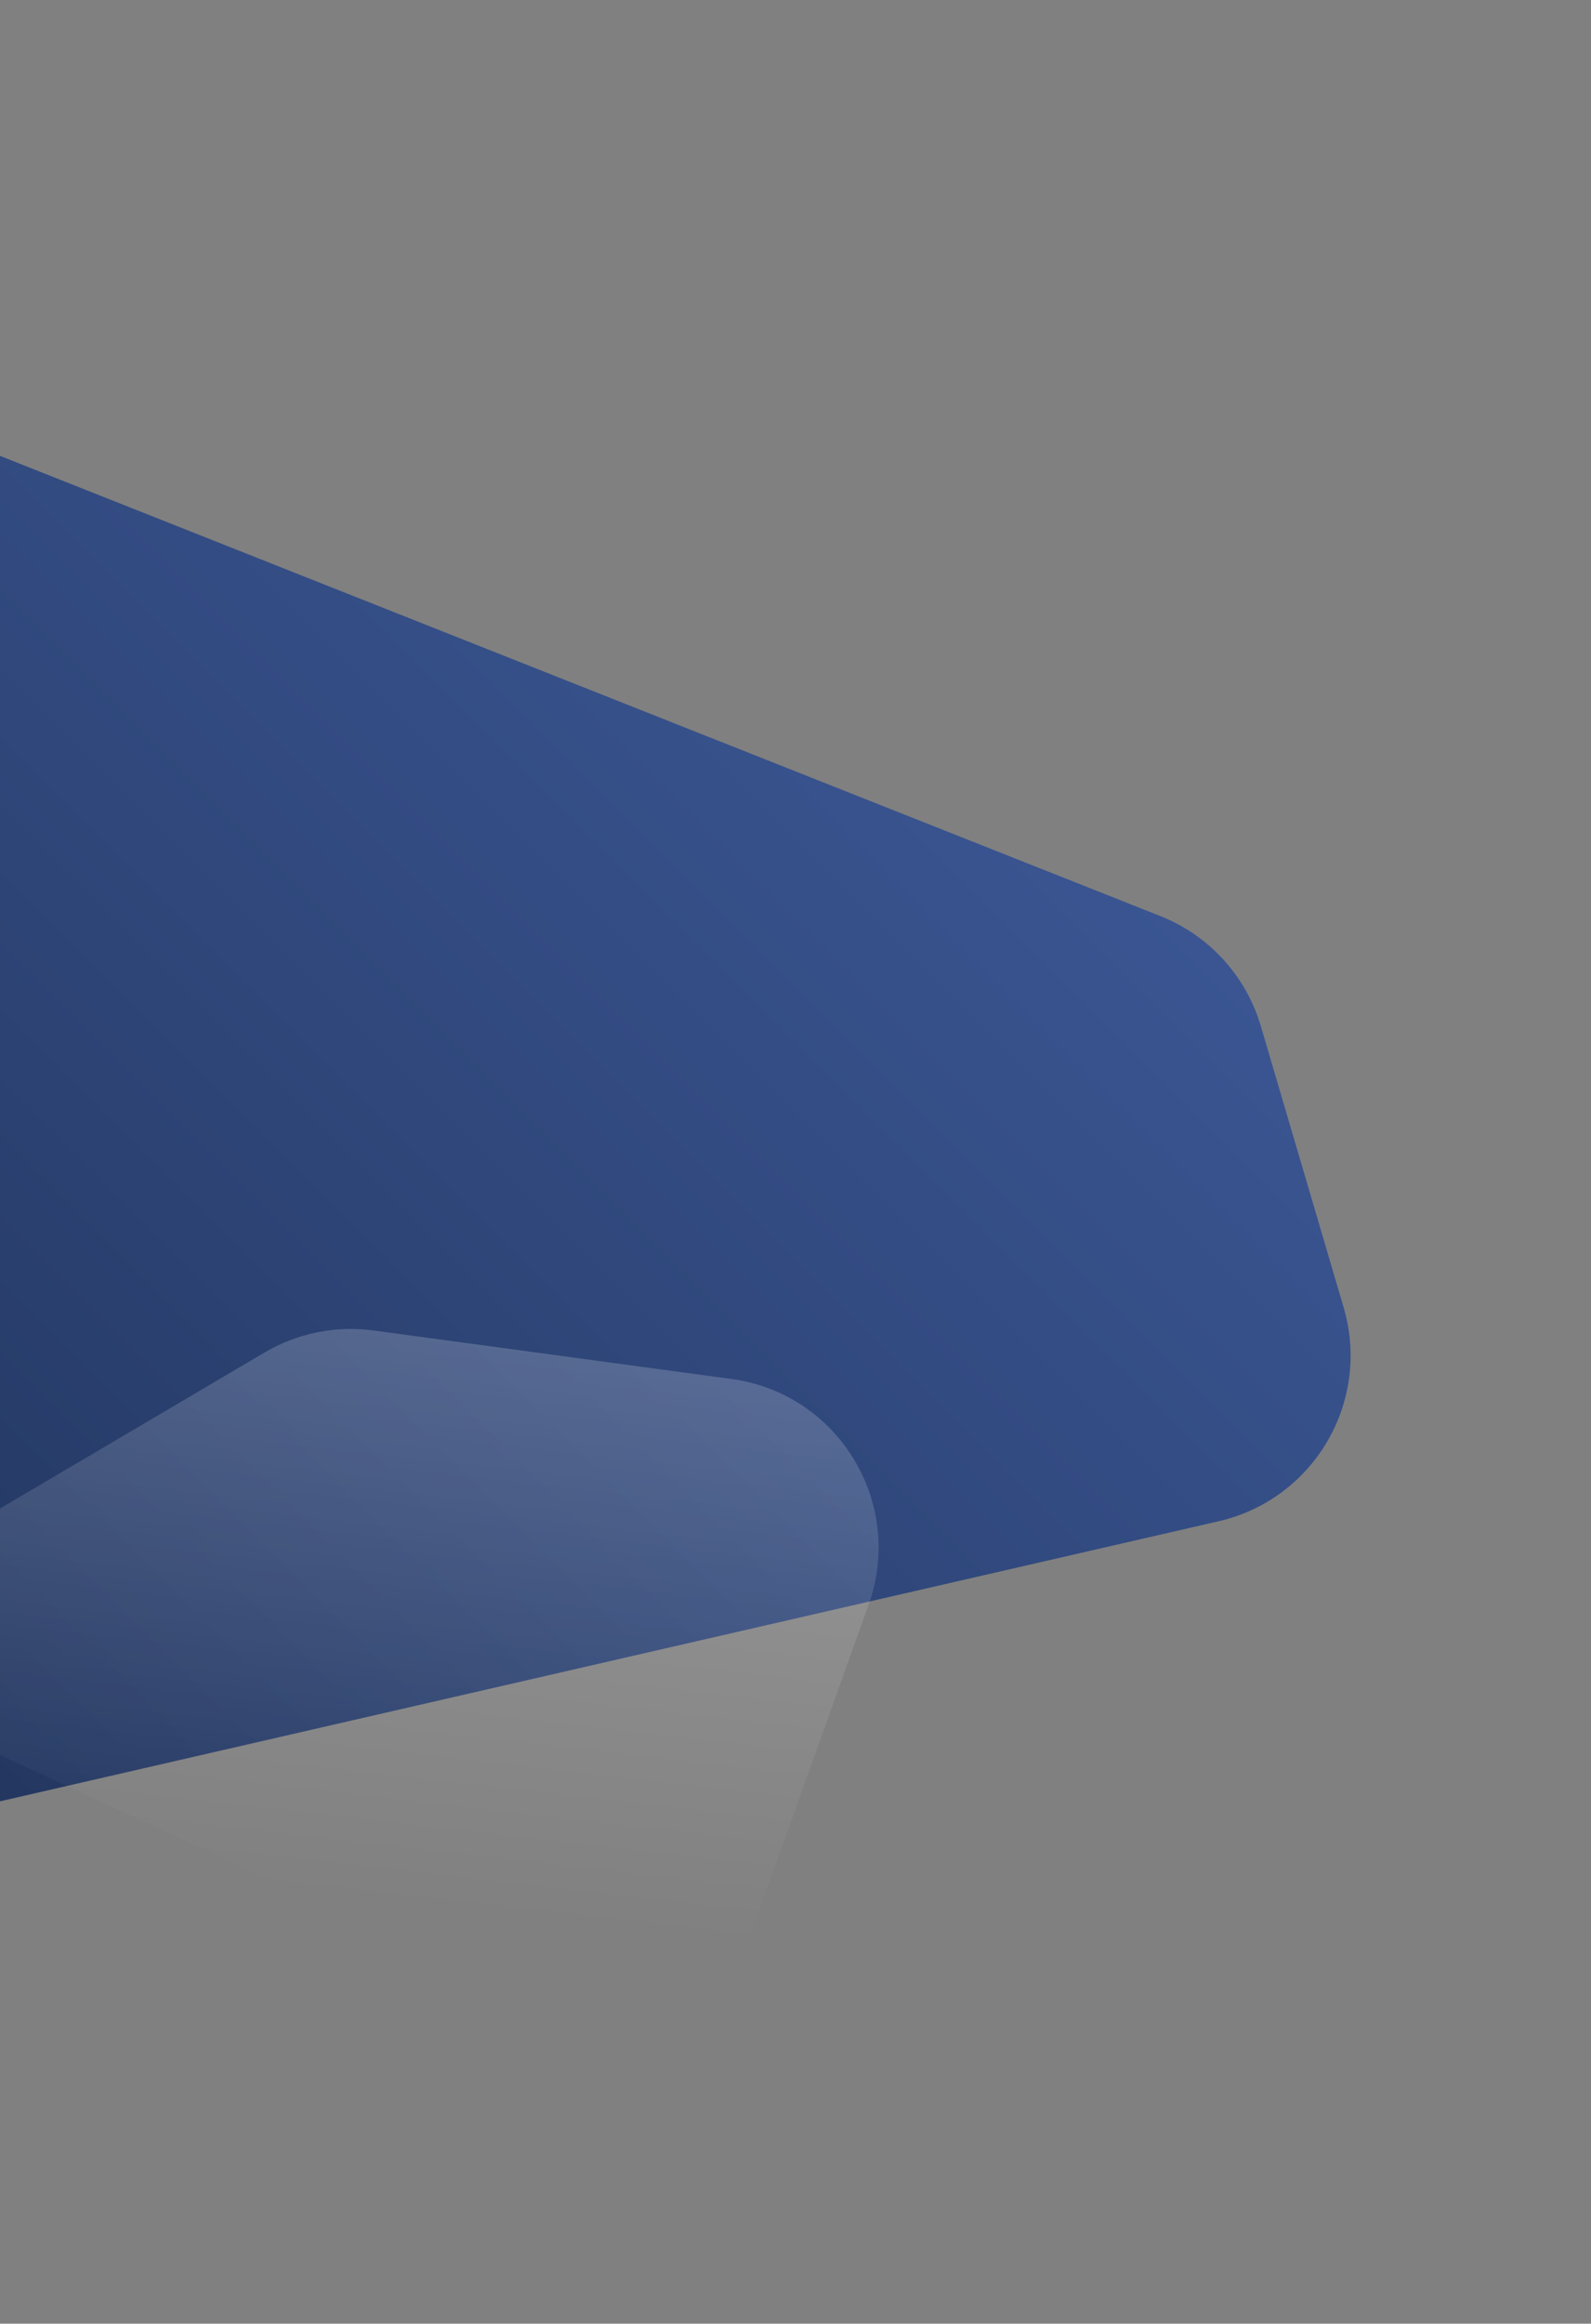
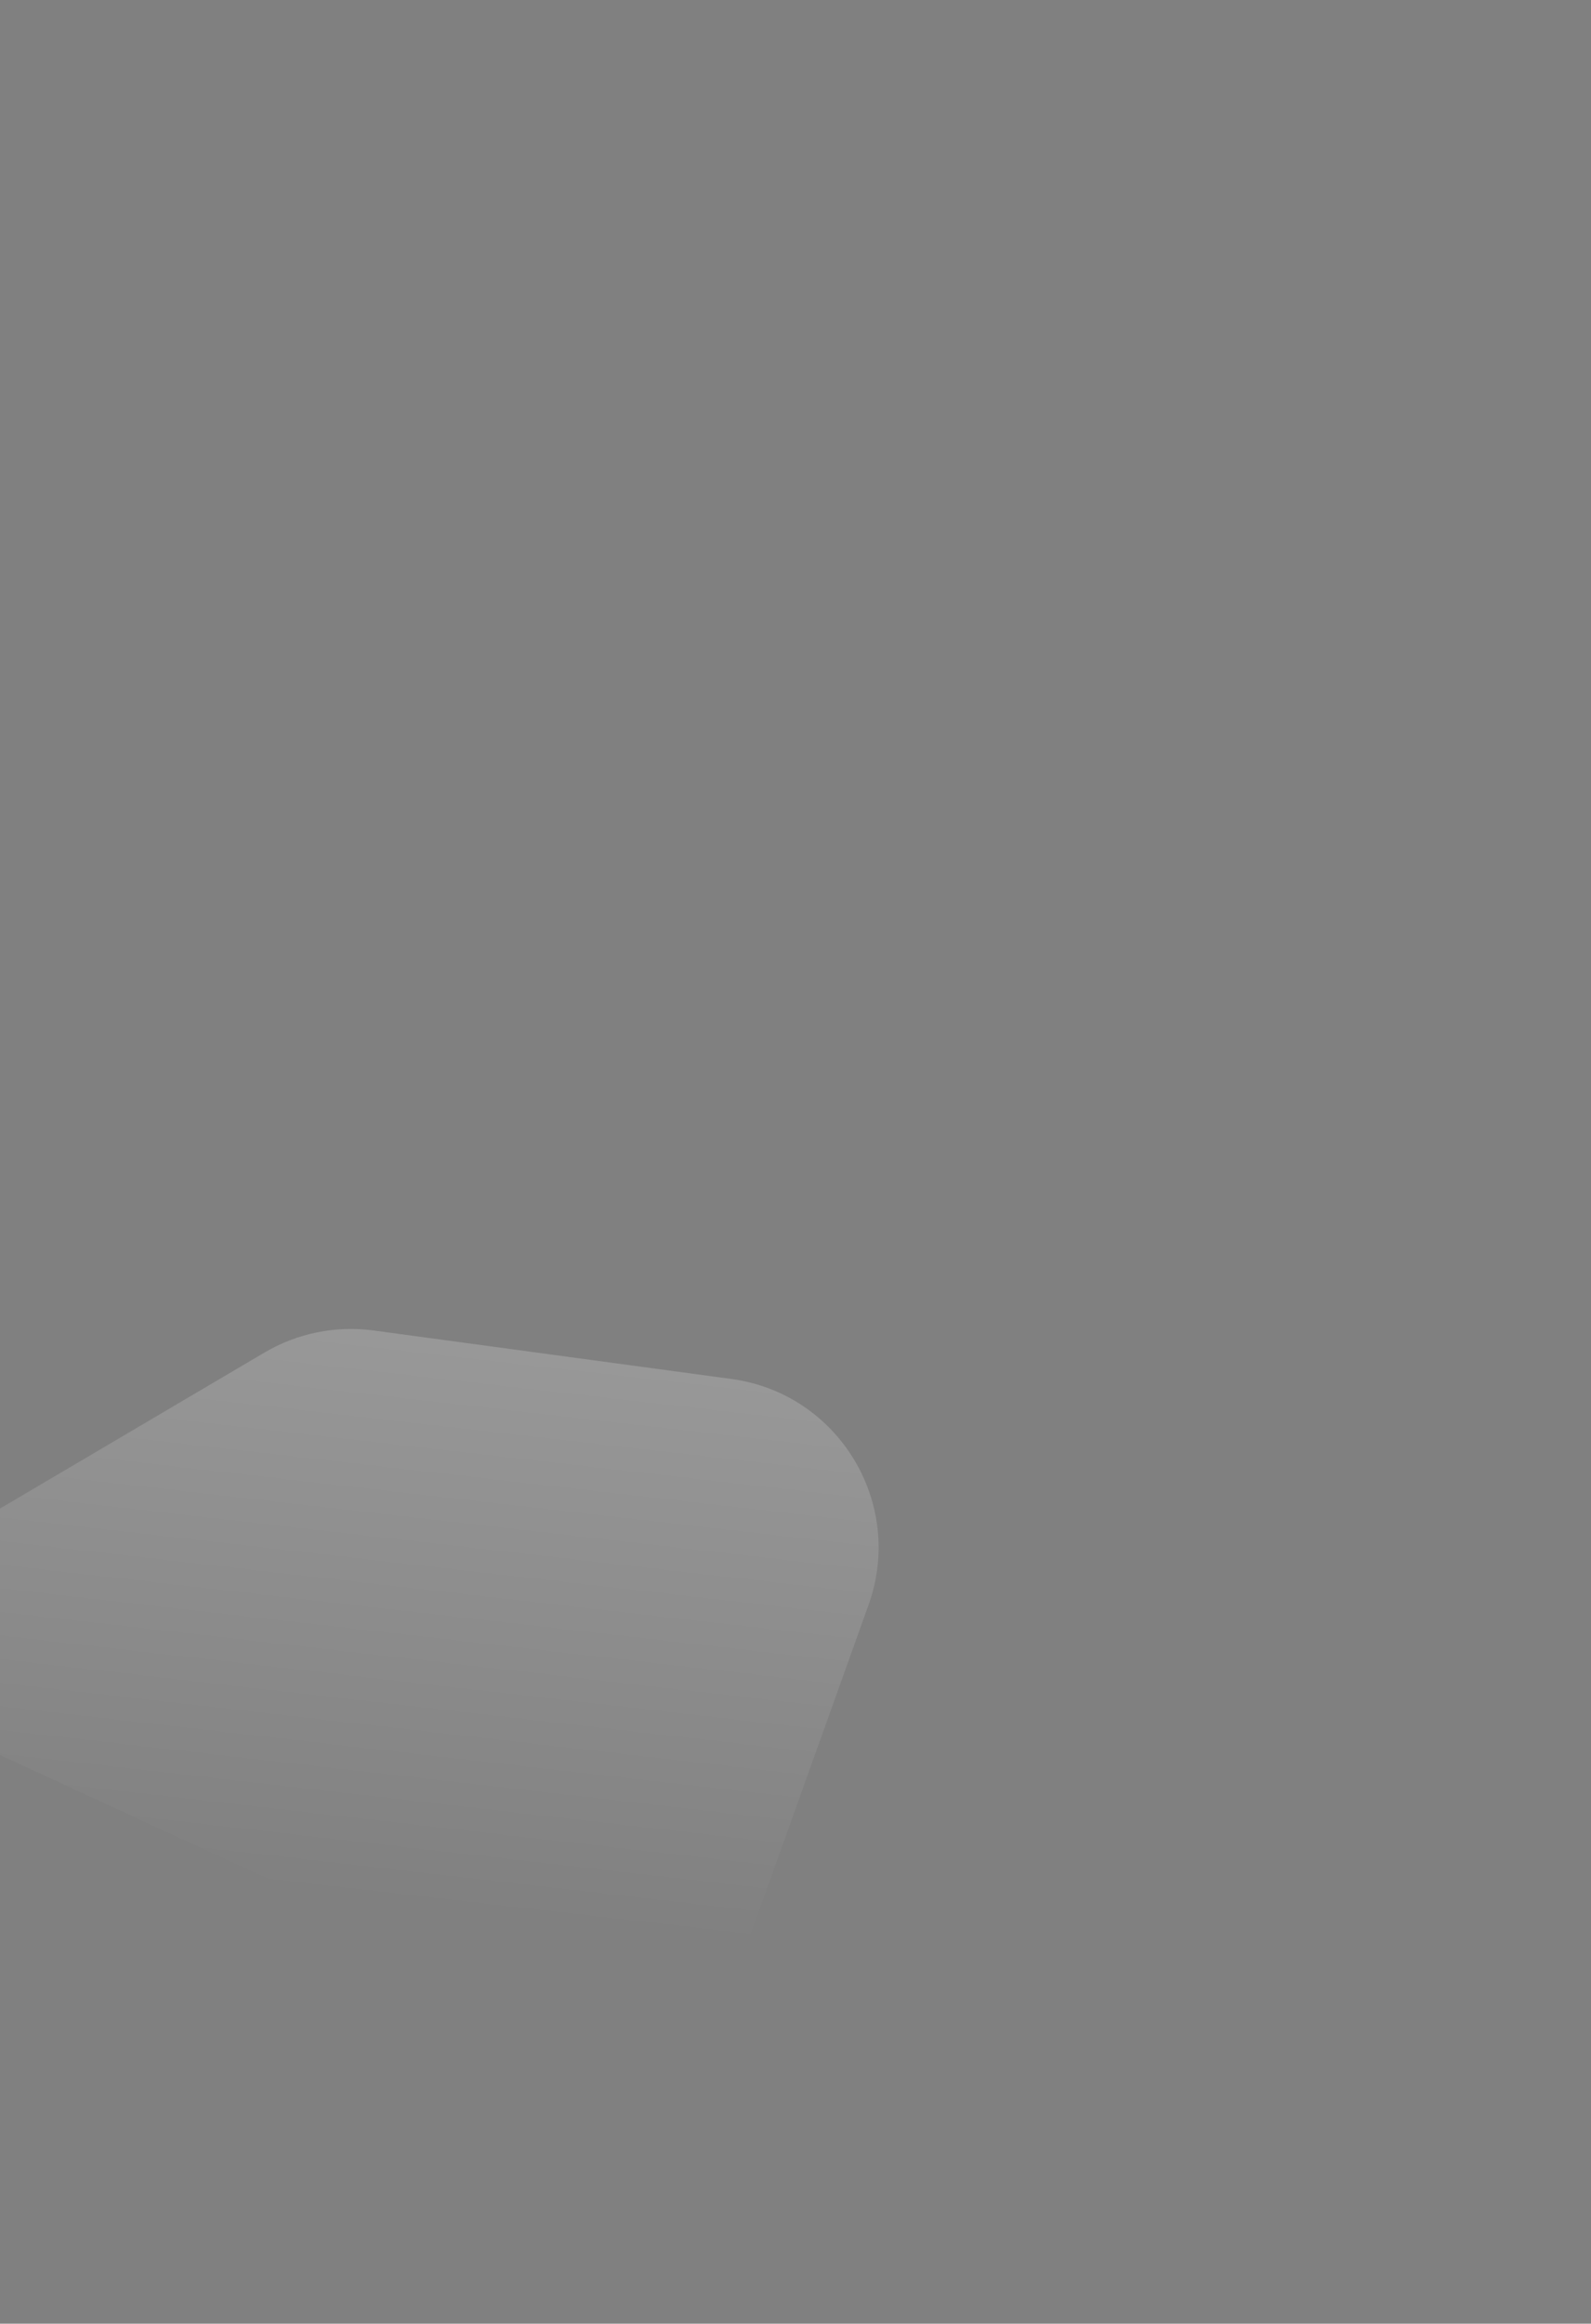
<svg xmlns="http://www.w3.org/2000/svg" width="936" height="1366" viewBox="0 0 936 1366" fill="none">
  <rect x="0" y="0" width="936" height="1366" fill="#808080" stroke="none" />
-   <path fill-rule="evenodd" clip-rule="evenodd" d="M0 0L685.191 271.544C713.789 282.877 735.58 306.743 744.273 336.251L792.972 501.564C809.253 556.832 775.584 614.389 719.429 627.285L0 792.5V0Z" transform="translate(-2.5 267)" fill="url(#paint0_linear)" />
  <g style="mix-blend-mode:soft-light" opacity="0.2" transform="translate(627.061 1146.27) rotate(160.743)">
    <path fill-rule="evenodd" clip-rule="evenodd" d="M228.534 0L663.331 420.508L329.233 487.014C307.218 491.397 284.367 488.245 264.361 478.065L75.092 381.759C18.41 352.918 2.697 279.189 42.694 229.743L228.534 0Z" fill="url(#paint1_linear)" />
  </g>
  <defs>
    <linearGradient id="paint0_linear" x2="1" gradientUnits="userSpaceOnUse" gradientTransform="translate(1528.27 208.5) scale(1885.04 1986.64) rotate(135.021)">
      <stop stop-color="#4B6CB7" />
      <stop offset="1" stop-color="#182848" />
    </linearGradient>
    <linearGradient id="paint1_linear" x2="1" gradientUnits="userSpaceOnUse" gradientTransform="translate(277.924 113.056) scale(438.536 324.423) rotate(123.339)">
      <stop stop-color="white" stop-opacity="0.01" />
      <stop offset="1" stop-color="white" />
    </linearGradient>
  </defs>
</svg>